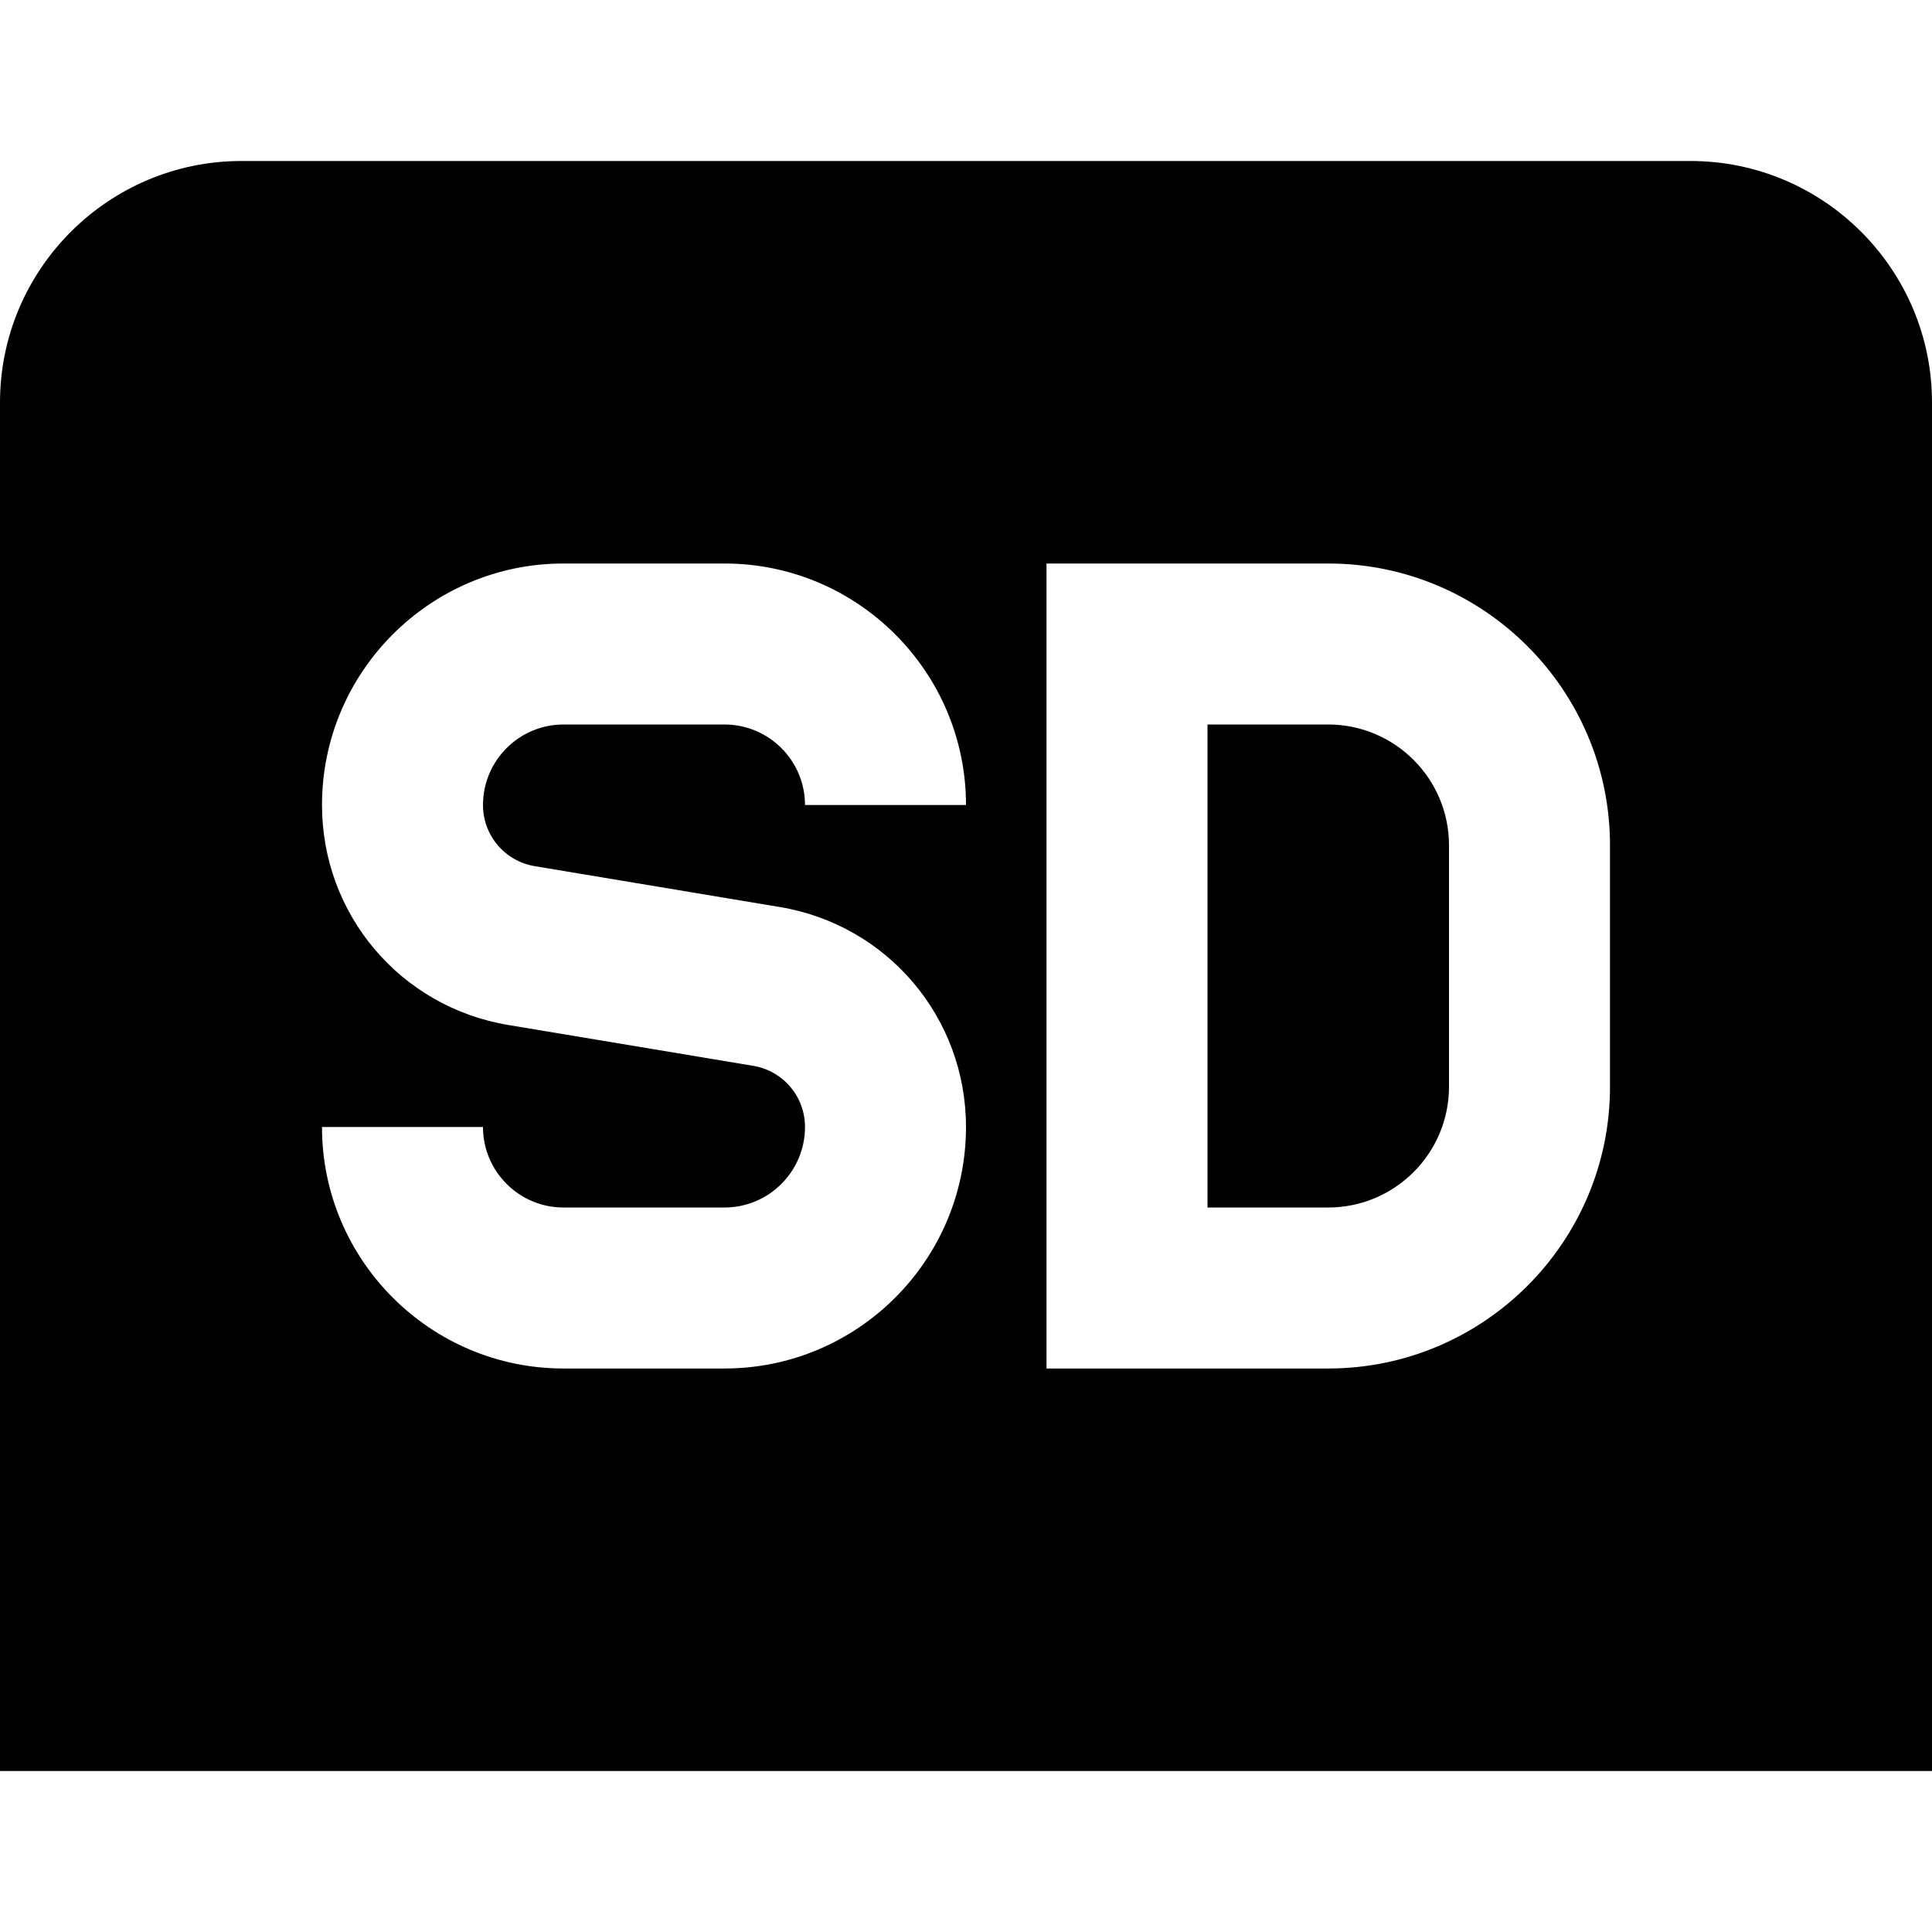
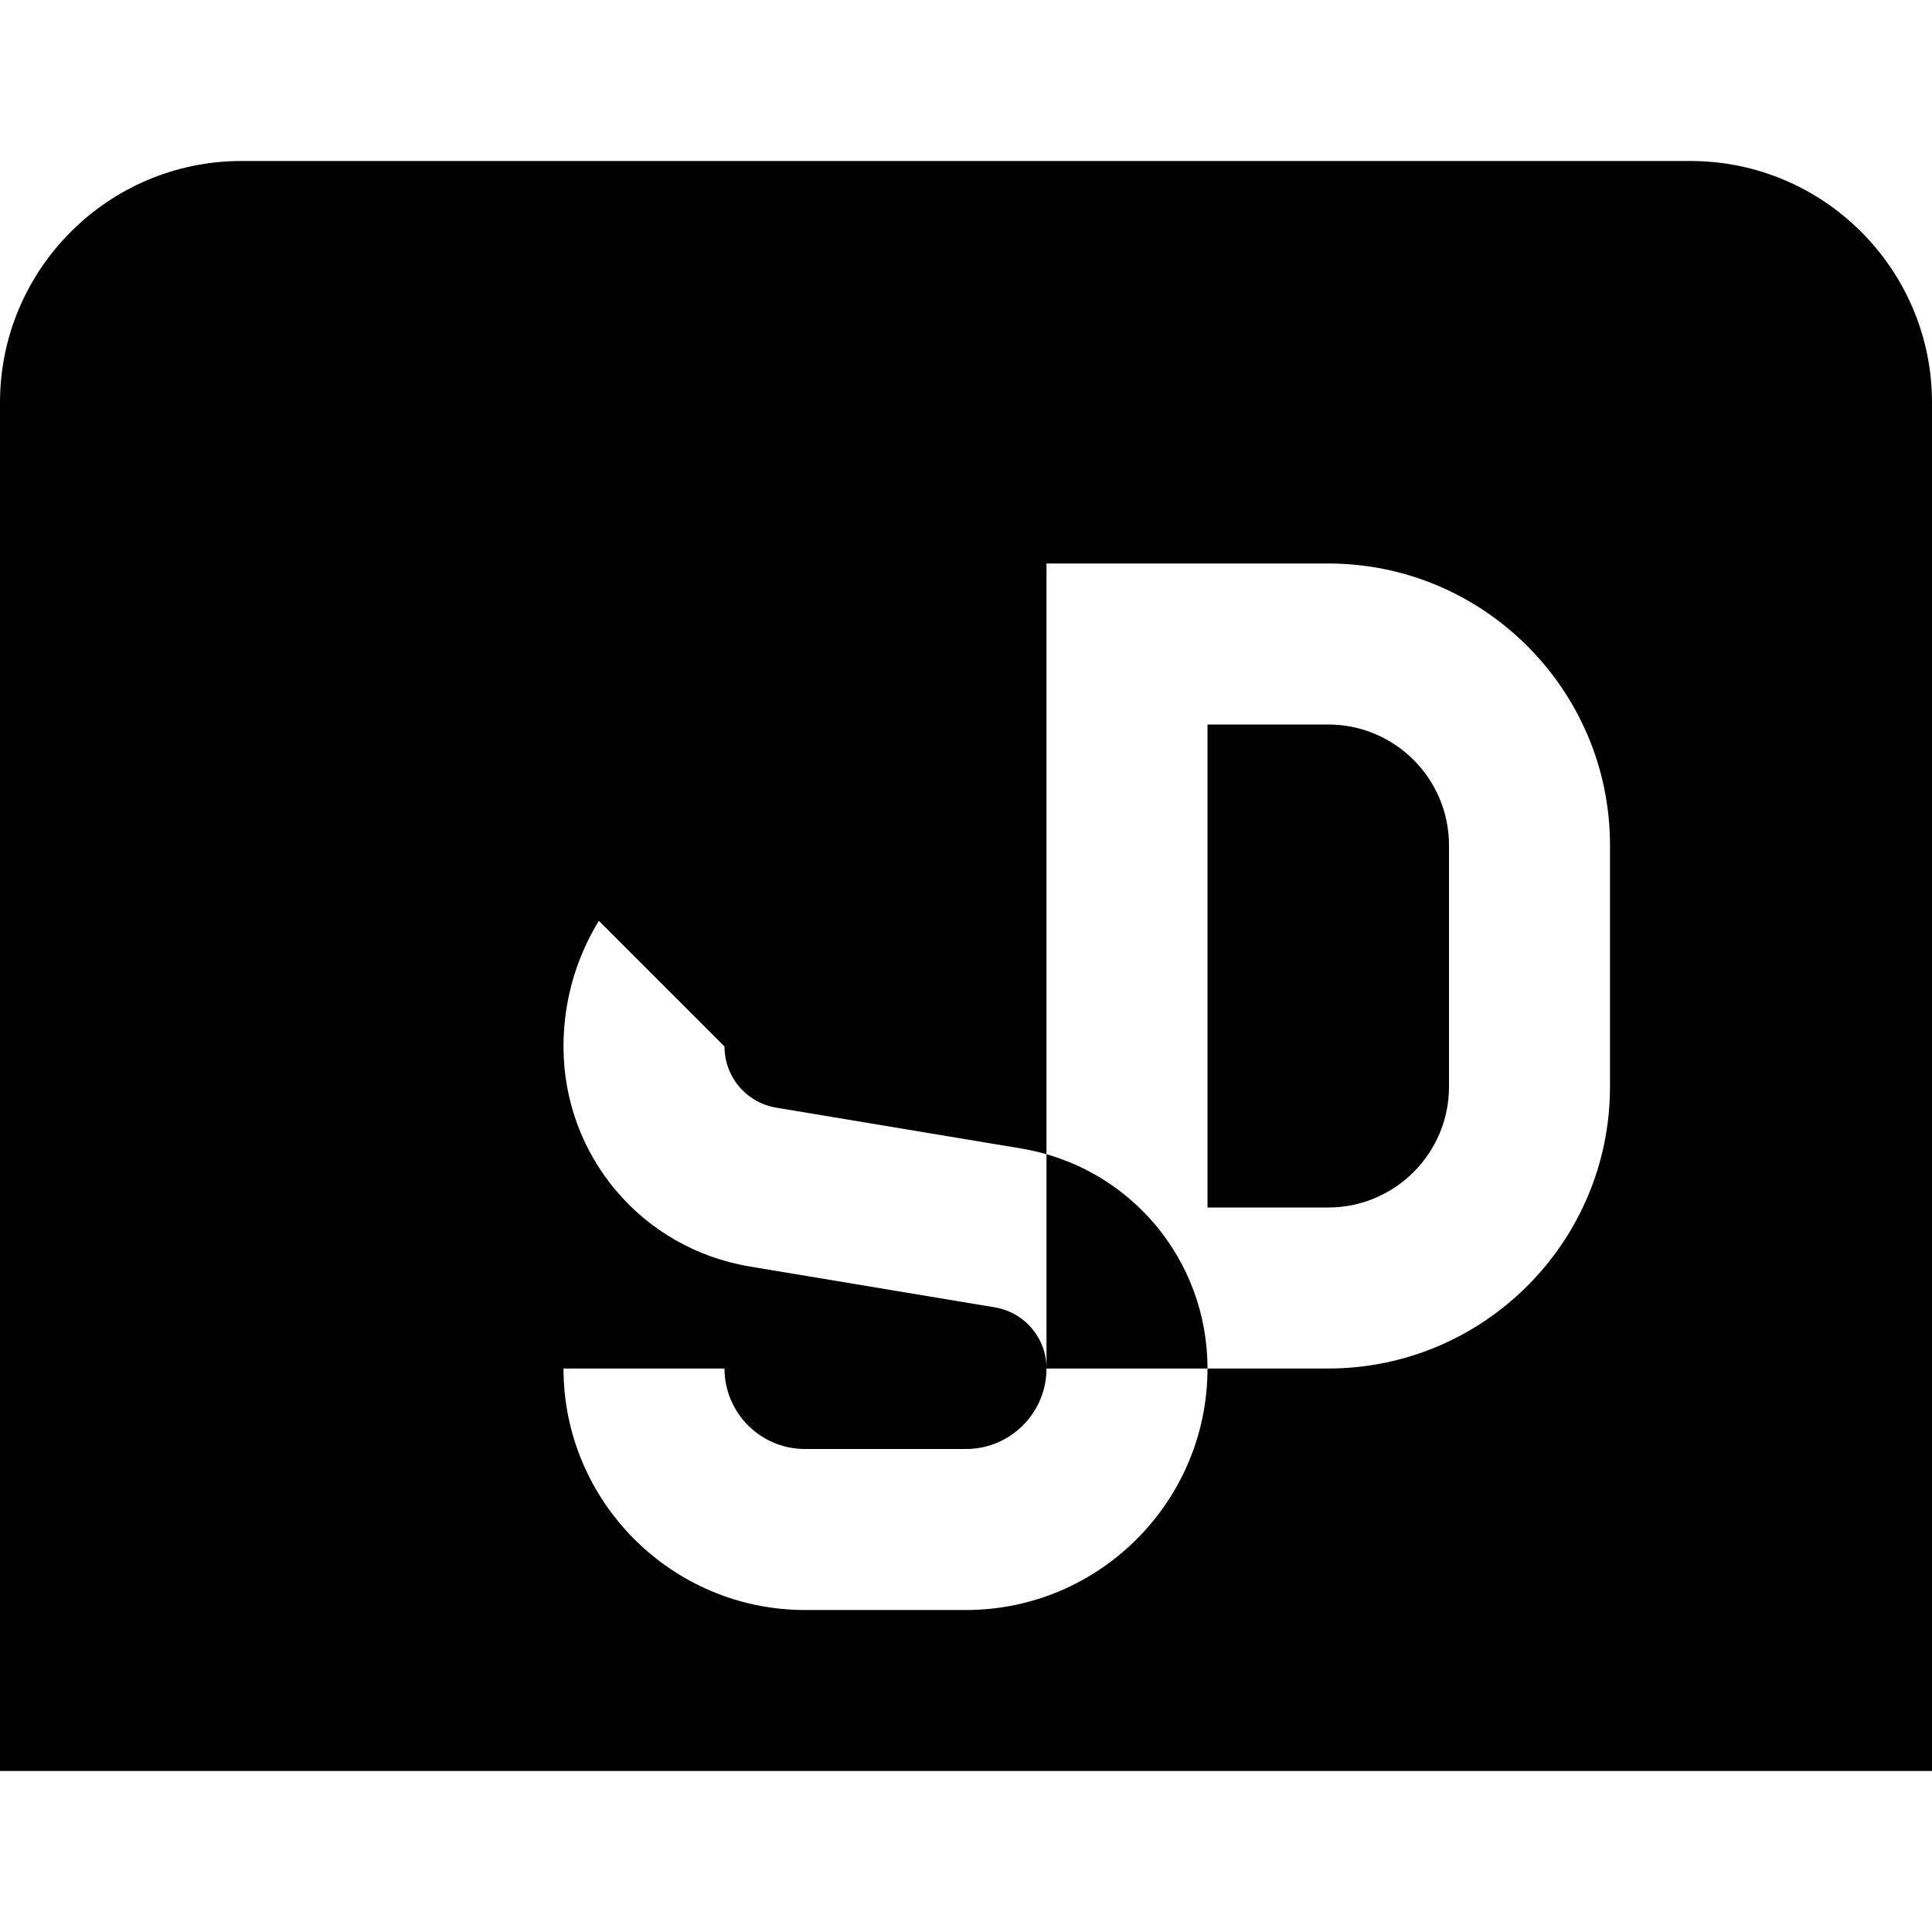
<svg xmlns="http://www.w3.org/2000/svg" id="Layer_1" data-name="Layer 1" viewBox="0 0 24 24">
-   <path d="m18,10.5v3c0,.827-.673,1.5-1.5,1.5h-1.5v-6h1.5c.827,0,1.5.673,1.5,1.5Zm6-5.5v17H0V5c0-1.654,1.346-3,3-3h18c1.654,0,3,1.346,3,3ZM6,10c0-.551.448-1,1-1h2c.552,0,1,.449,1,1h2c0-1.654-1.346-3-3-3h-2c-1.654,0-3,1.346-3,3,0,1.36.974,2.51,2.315,2.733l3.041.507c.373.062.644.382.644.76,0,.551-.448,1-1,1h-2c-.552,0-1-.449-1-1h-2c0,1.654,1.346,3,3,3h2c1.654,0,3-1.346,3-3,0-1.36-.974-2.51-2.315-2.733l-3.041-.507c-.373-.062-.644-.382-.644-.76Zm14,.5c0-1.93-1.57-3.5-3.5-3.5h-3.5v10h3.5c1.93,0,3.5-1.57,3.5-3.5v-3Z" />
+   <path d="m18,10.5v3c0,.827-.673,1.5-1.5,1.5h-1.5v-6h1.5c.827,0,1.5.673,1.5,1.5Zm6-5.5v17H0V5c0-1.654,1.346-3,3-3h18c1.654,0,3,1.346,3,3ZM6,10c0-.551.448-1,1-1h2c.552,0,1,.449,1,1h2h-2c-1.654,0-3,1.346-3,3,0,1.36.974,2.51,2.315,2.733l3.041.507c.373.062.644.382.644.76,0,.551-.448,1-1,1h-2c-.552,0-1-.449-1-1h-2c0,1.654,1.346,3,3,3h2c1.654,0,3-1.346,3-3,0-1.36-.974-2.51-2.315-2.733l-3.041-.507c-.373-.062-.644-.382-.644-.76Zm14,.5c0-1.93-1.57-3.5-3.5-3.5h-3.5v10h3.5c1.93,0,3.5-1.57,3.5-3.5v-3Z" />
</svg>